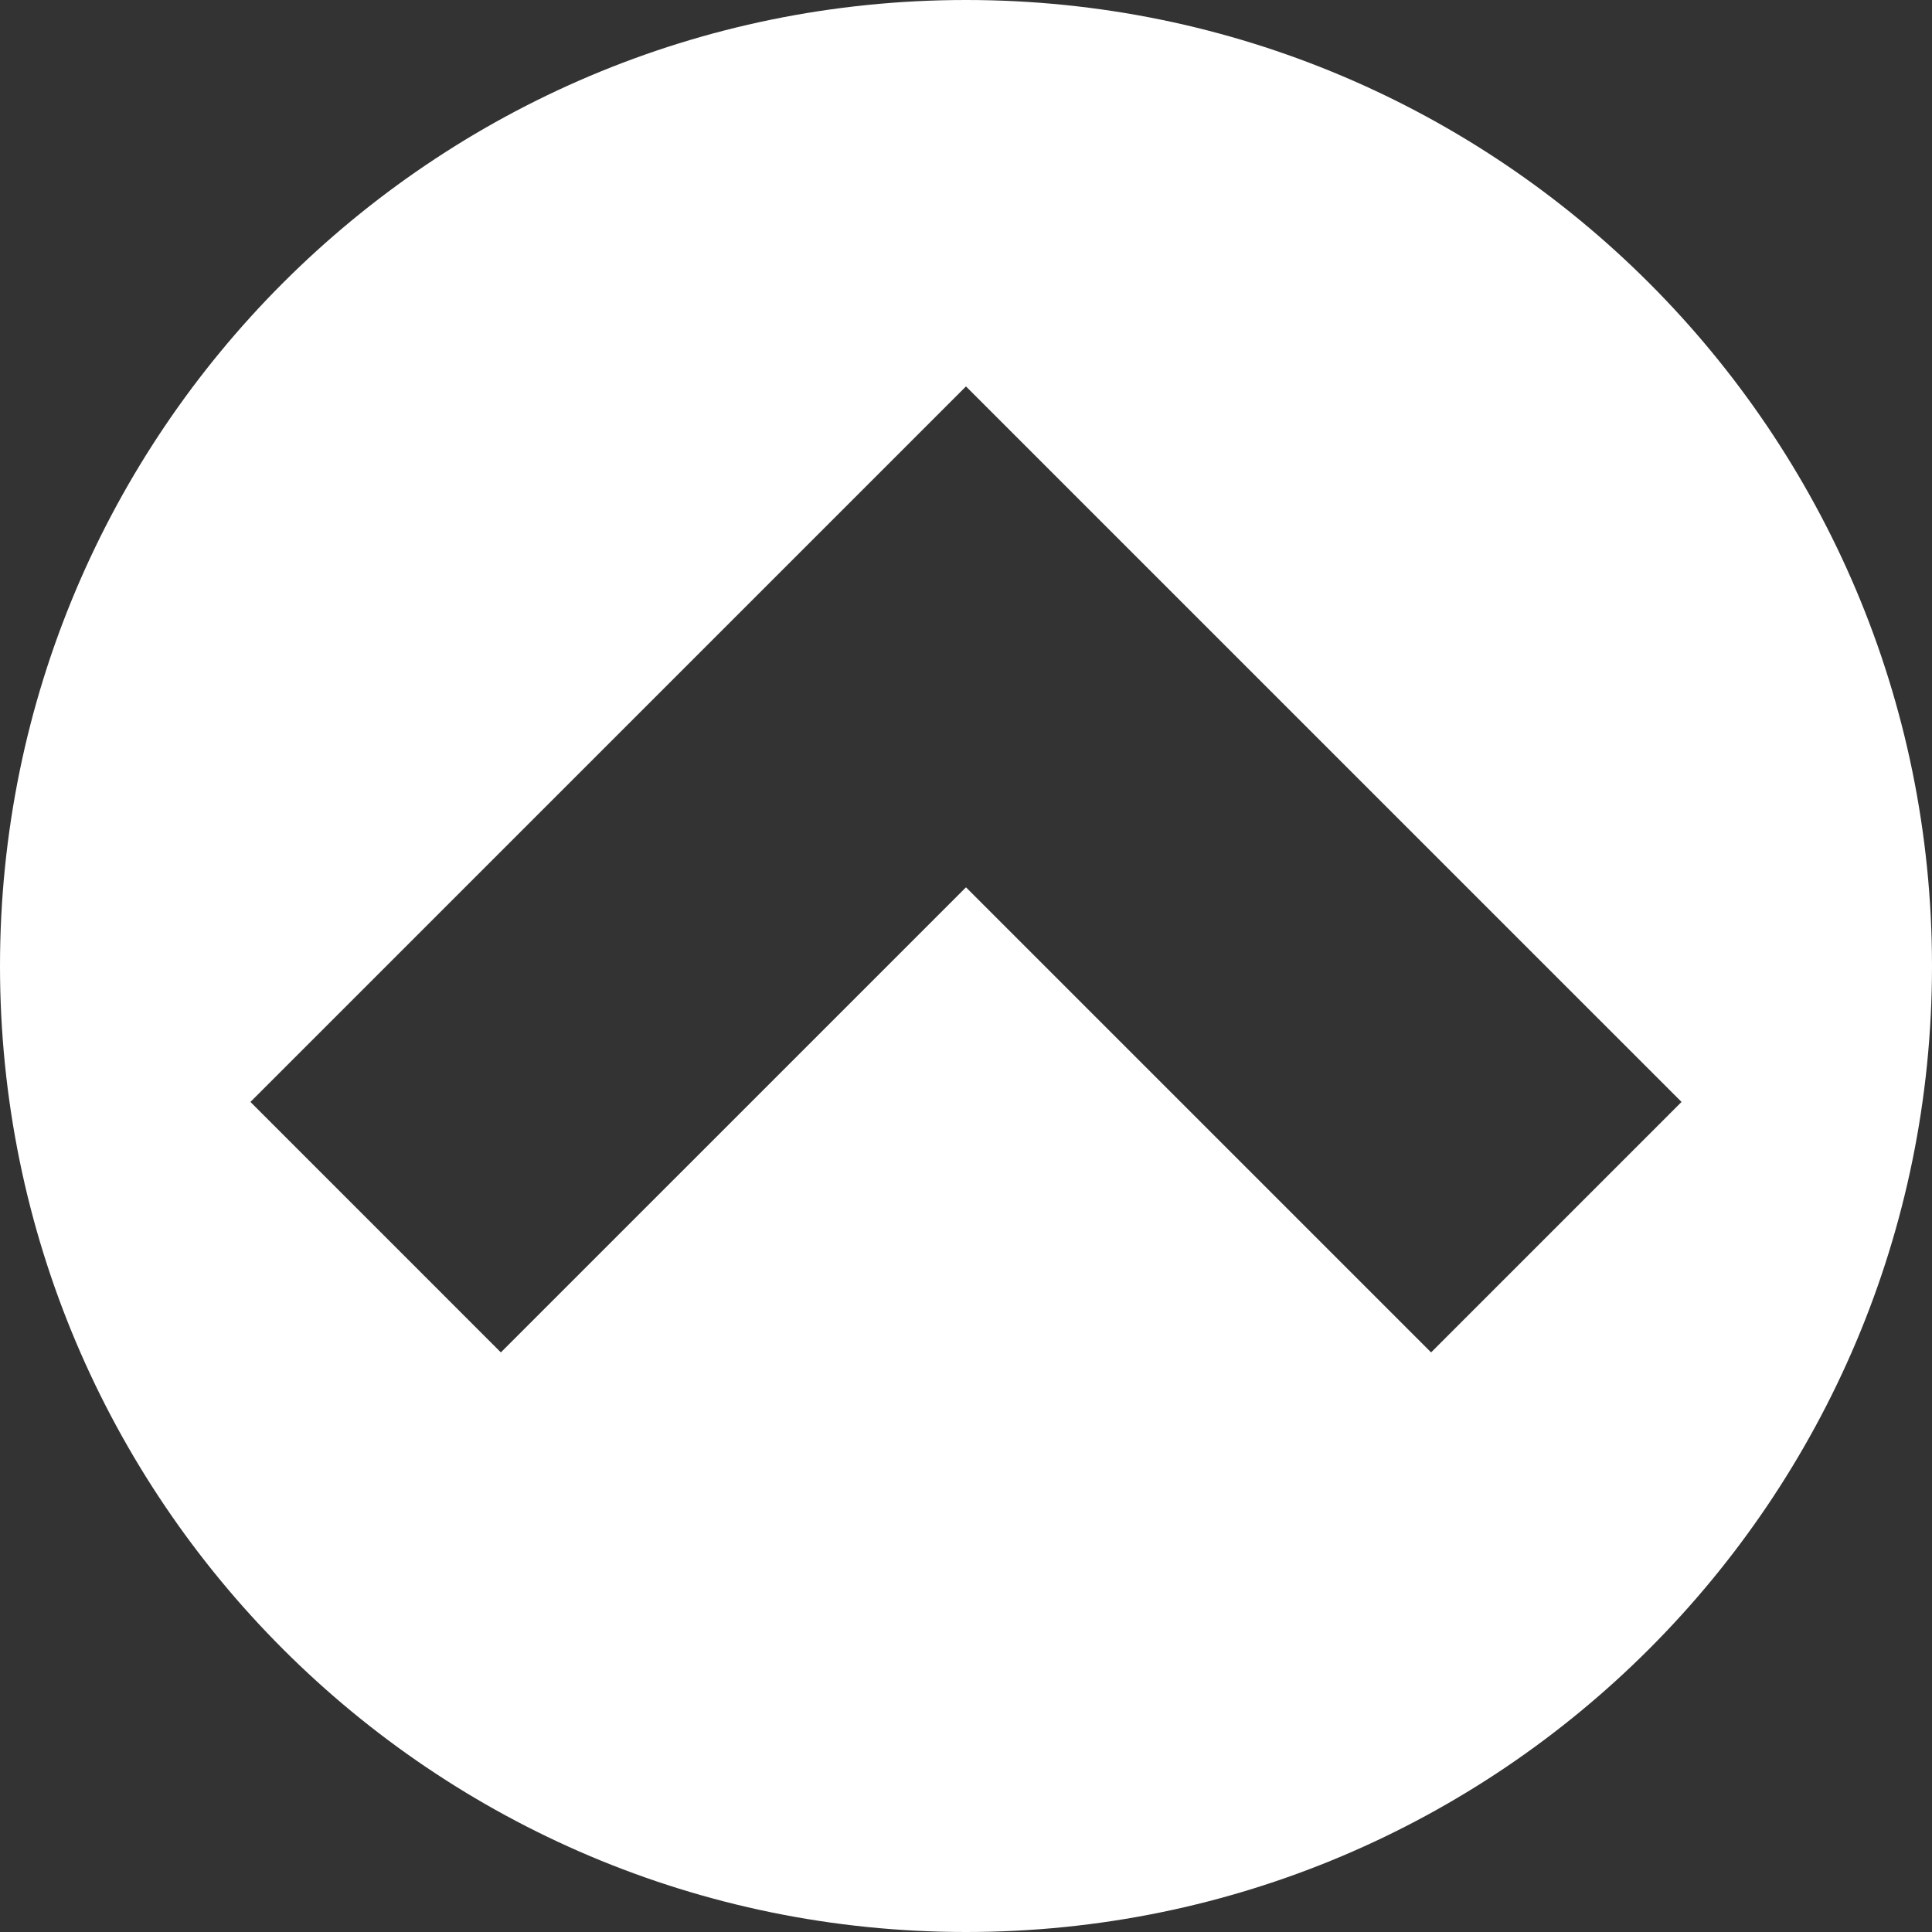
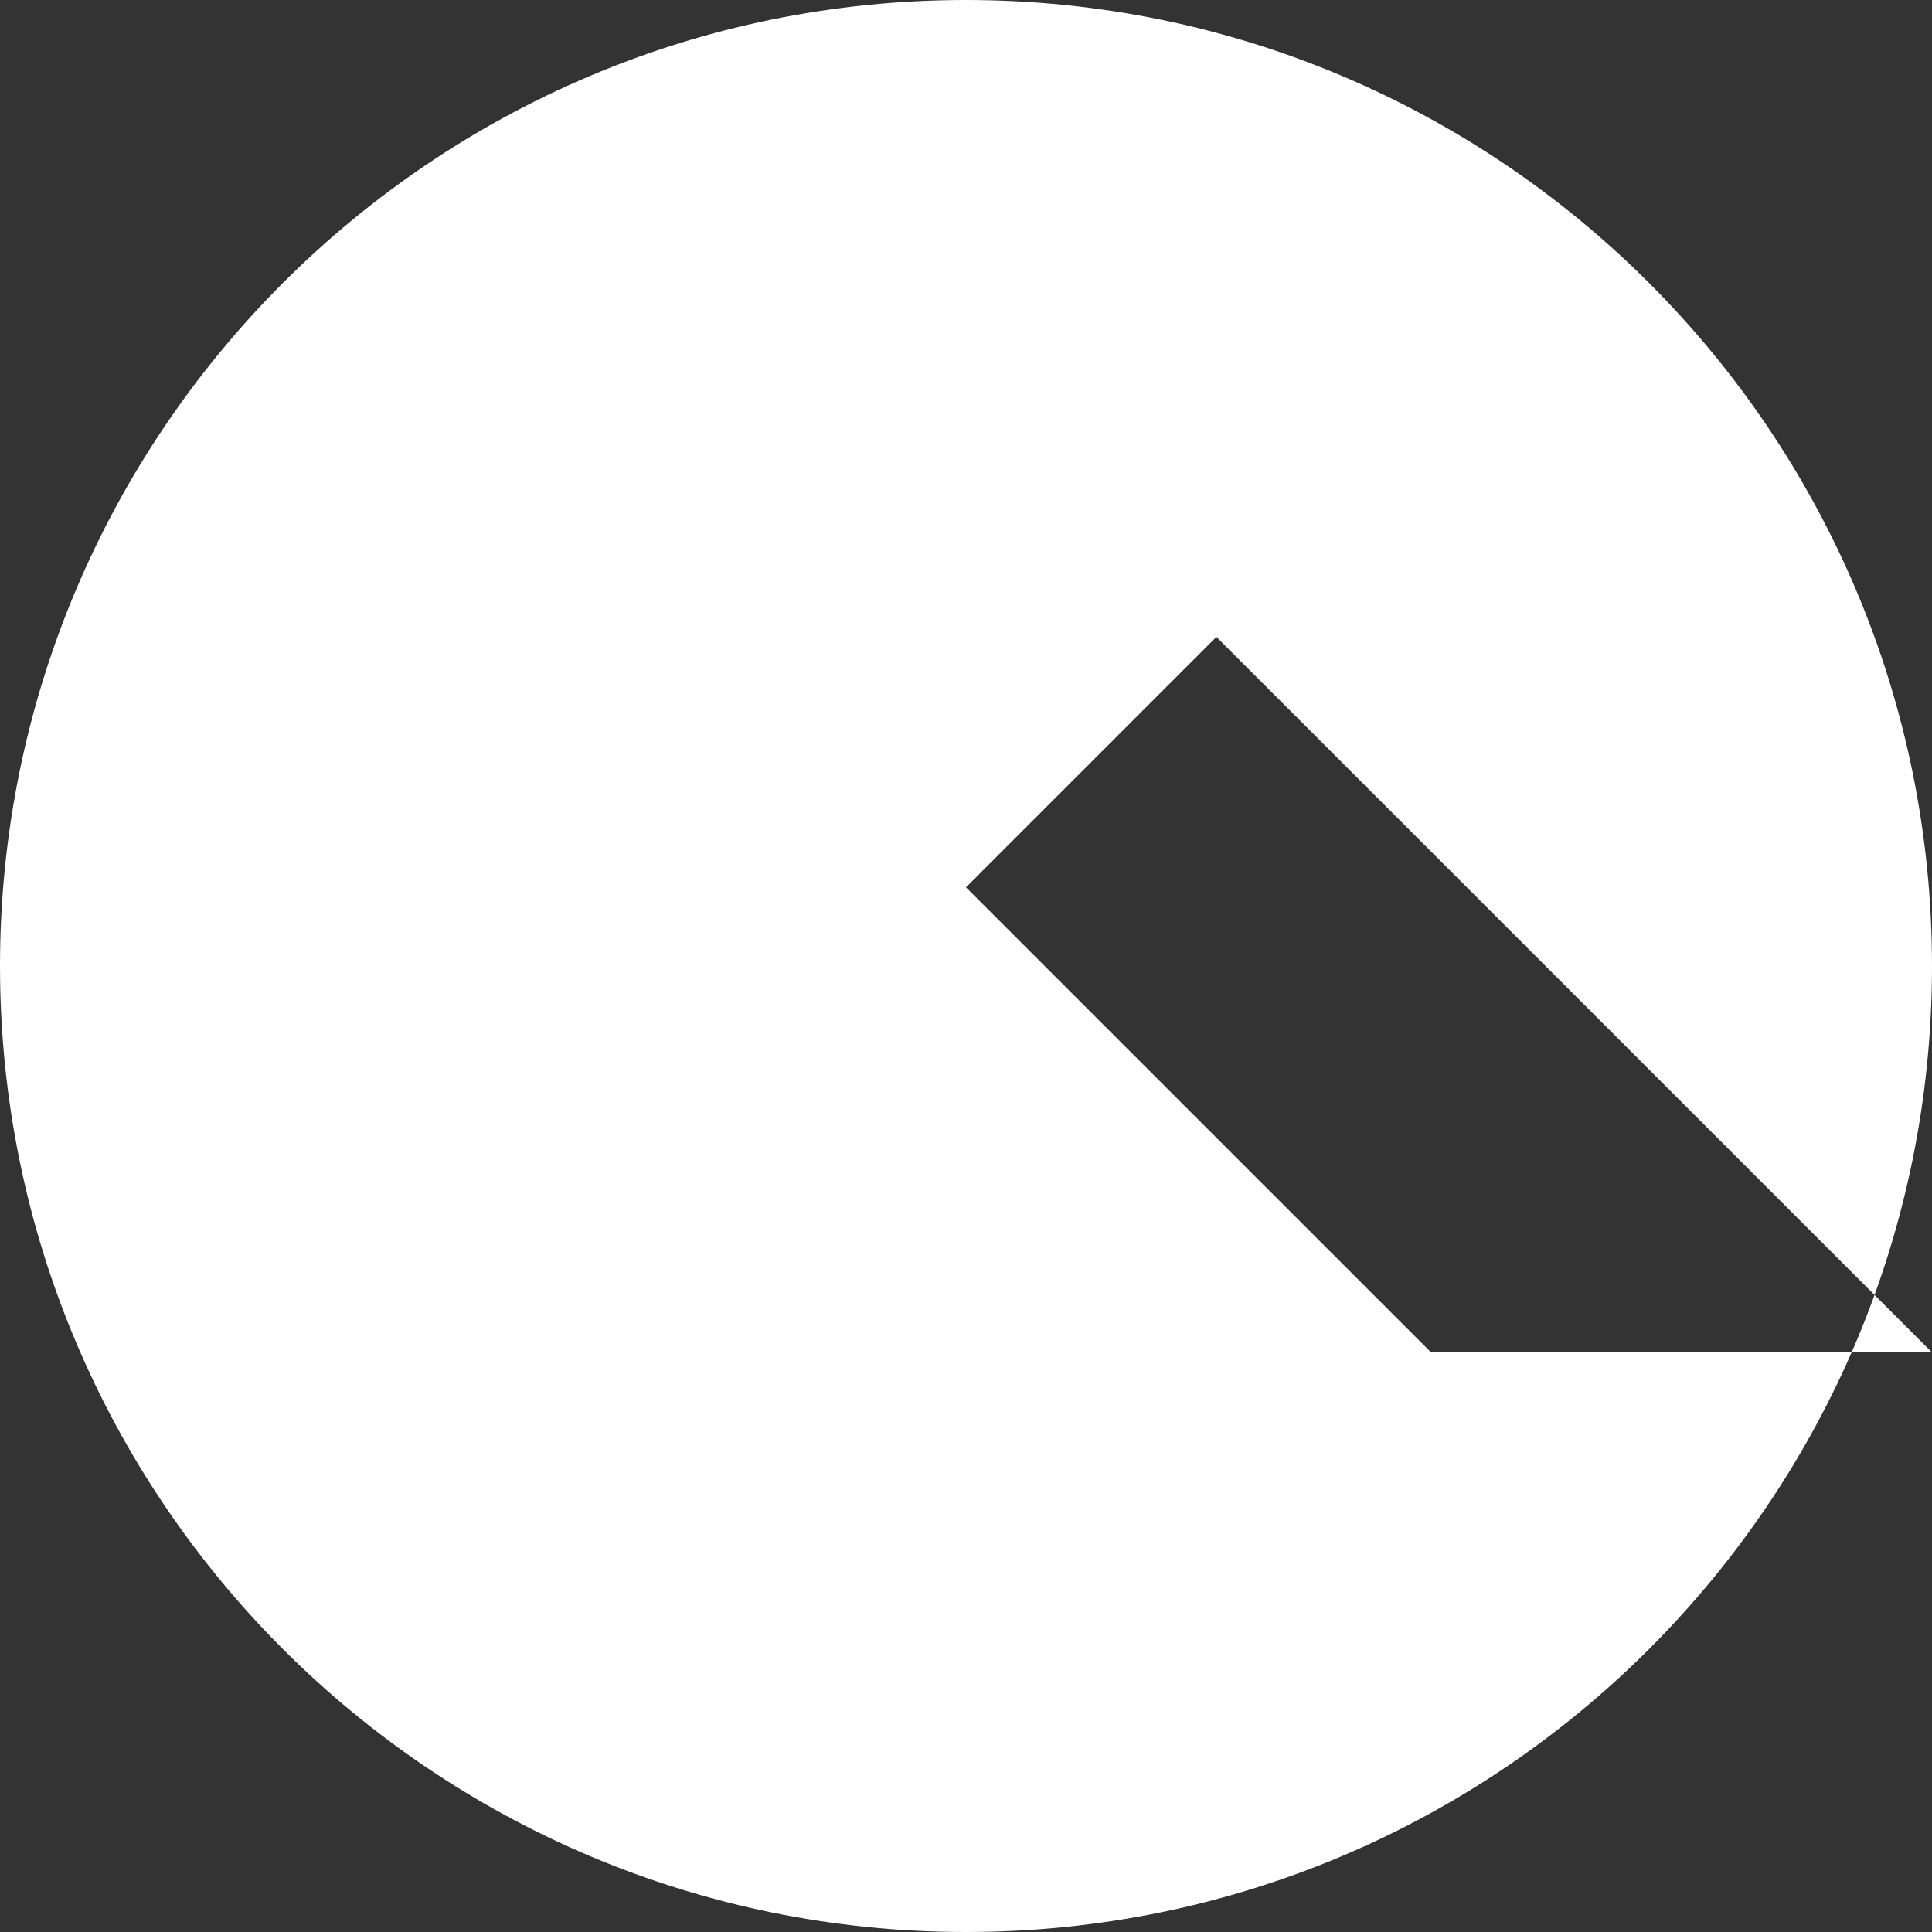
<svg xmlns="http://www.w3.org/2000/svg" version="1.1" x="0px" y="0px" viewBox="0 0 100 100" enable-background="new 0 0 100 100" xml:space="preserve" aria-hidden="true" width="100px" height="100px" style="fill:url(#CerosGradient_id431651d32);">
  <rect x="0" y="0" width="100" height="100" fill="#333333" stroke="none" />
  <defs>
    <linearGradient class="cerosgradient" data-cerosgradient="true" id="CerosGradient_id431651d32" gradientUnits="userSpaceOnUse" x1="50%" y1="100%" x2="50%" y2="0%">
      <stop offset="0%" stop-color="#FFFFFF" />
      <stop offset="100%" stop-color="#FFFFFF" />
    </linearGradient>
    <linearGradient />
  </defs>
-   <path d="M100,50c0-27.613-22.387-50-50-50C22.386,0,0,22.387,0,50c0,27.615,22.386,50,50,50C77.613,100,100,77.615,100,50z   M25.925,70L12.962,57.036l37.037-37.035l37.037,37.035L74.073,70L49.999,45.927L25.925,70z" style="fill:url(#CerosGradient_id431651d32);" />
+   <path d="M100,50c0-27.613-22.387-50-50-50C22.386,0,0,22.387,0,50c0,27.615,22.386,50,50,50C77.613,100,100,77.615,100,50z   M25.925,70l37.037-37.035l37.037,37.035L74.073,70L49.999,45.927L25.925,70z" style="fill:url(#CerosGradient_id431651d32);" />
</svg>